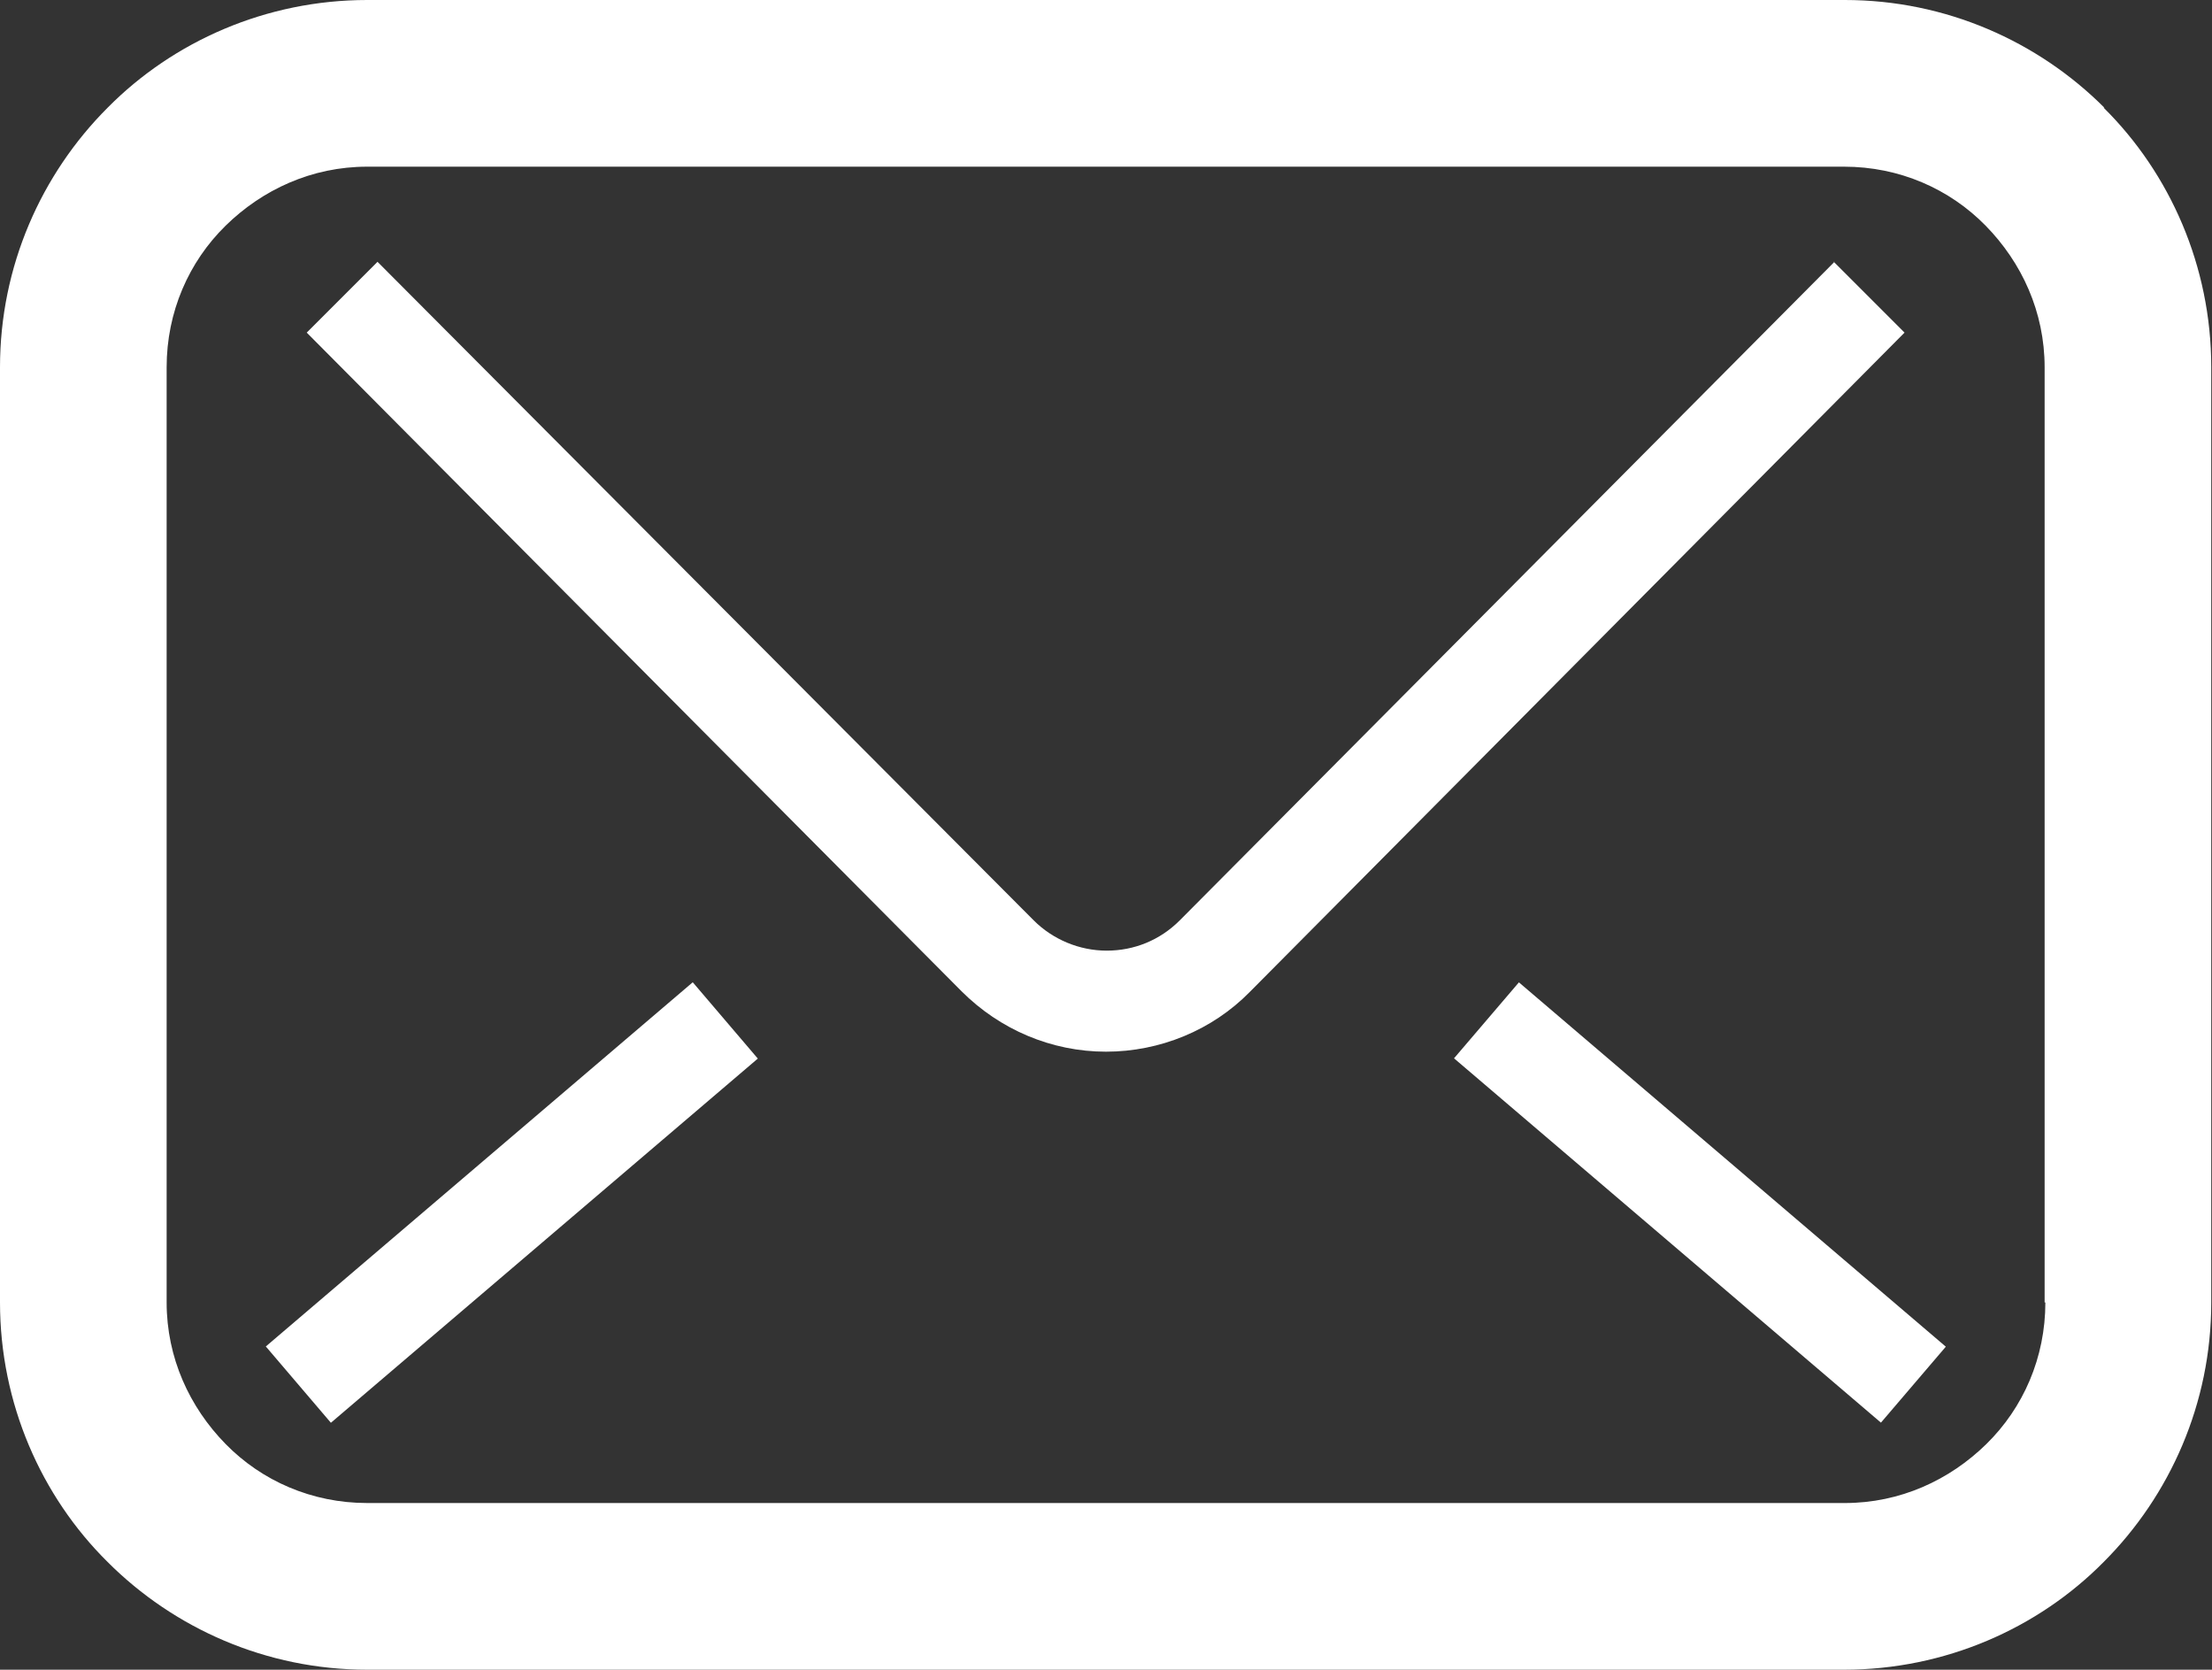
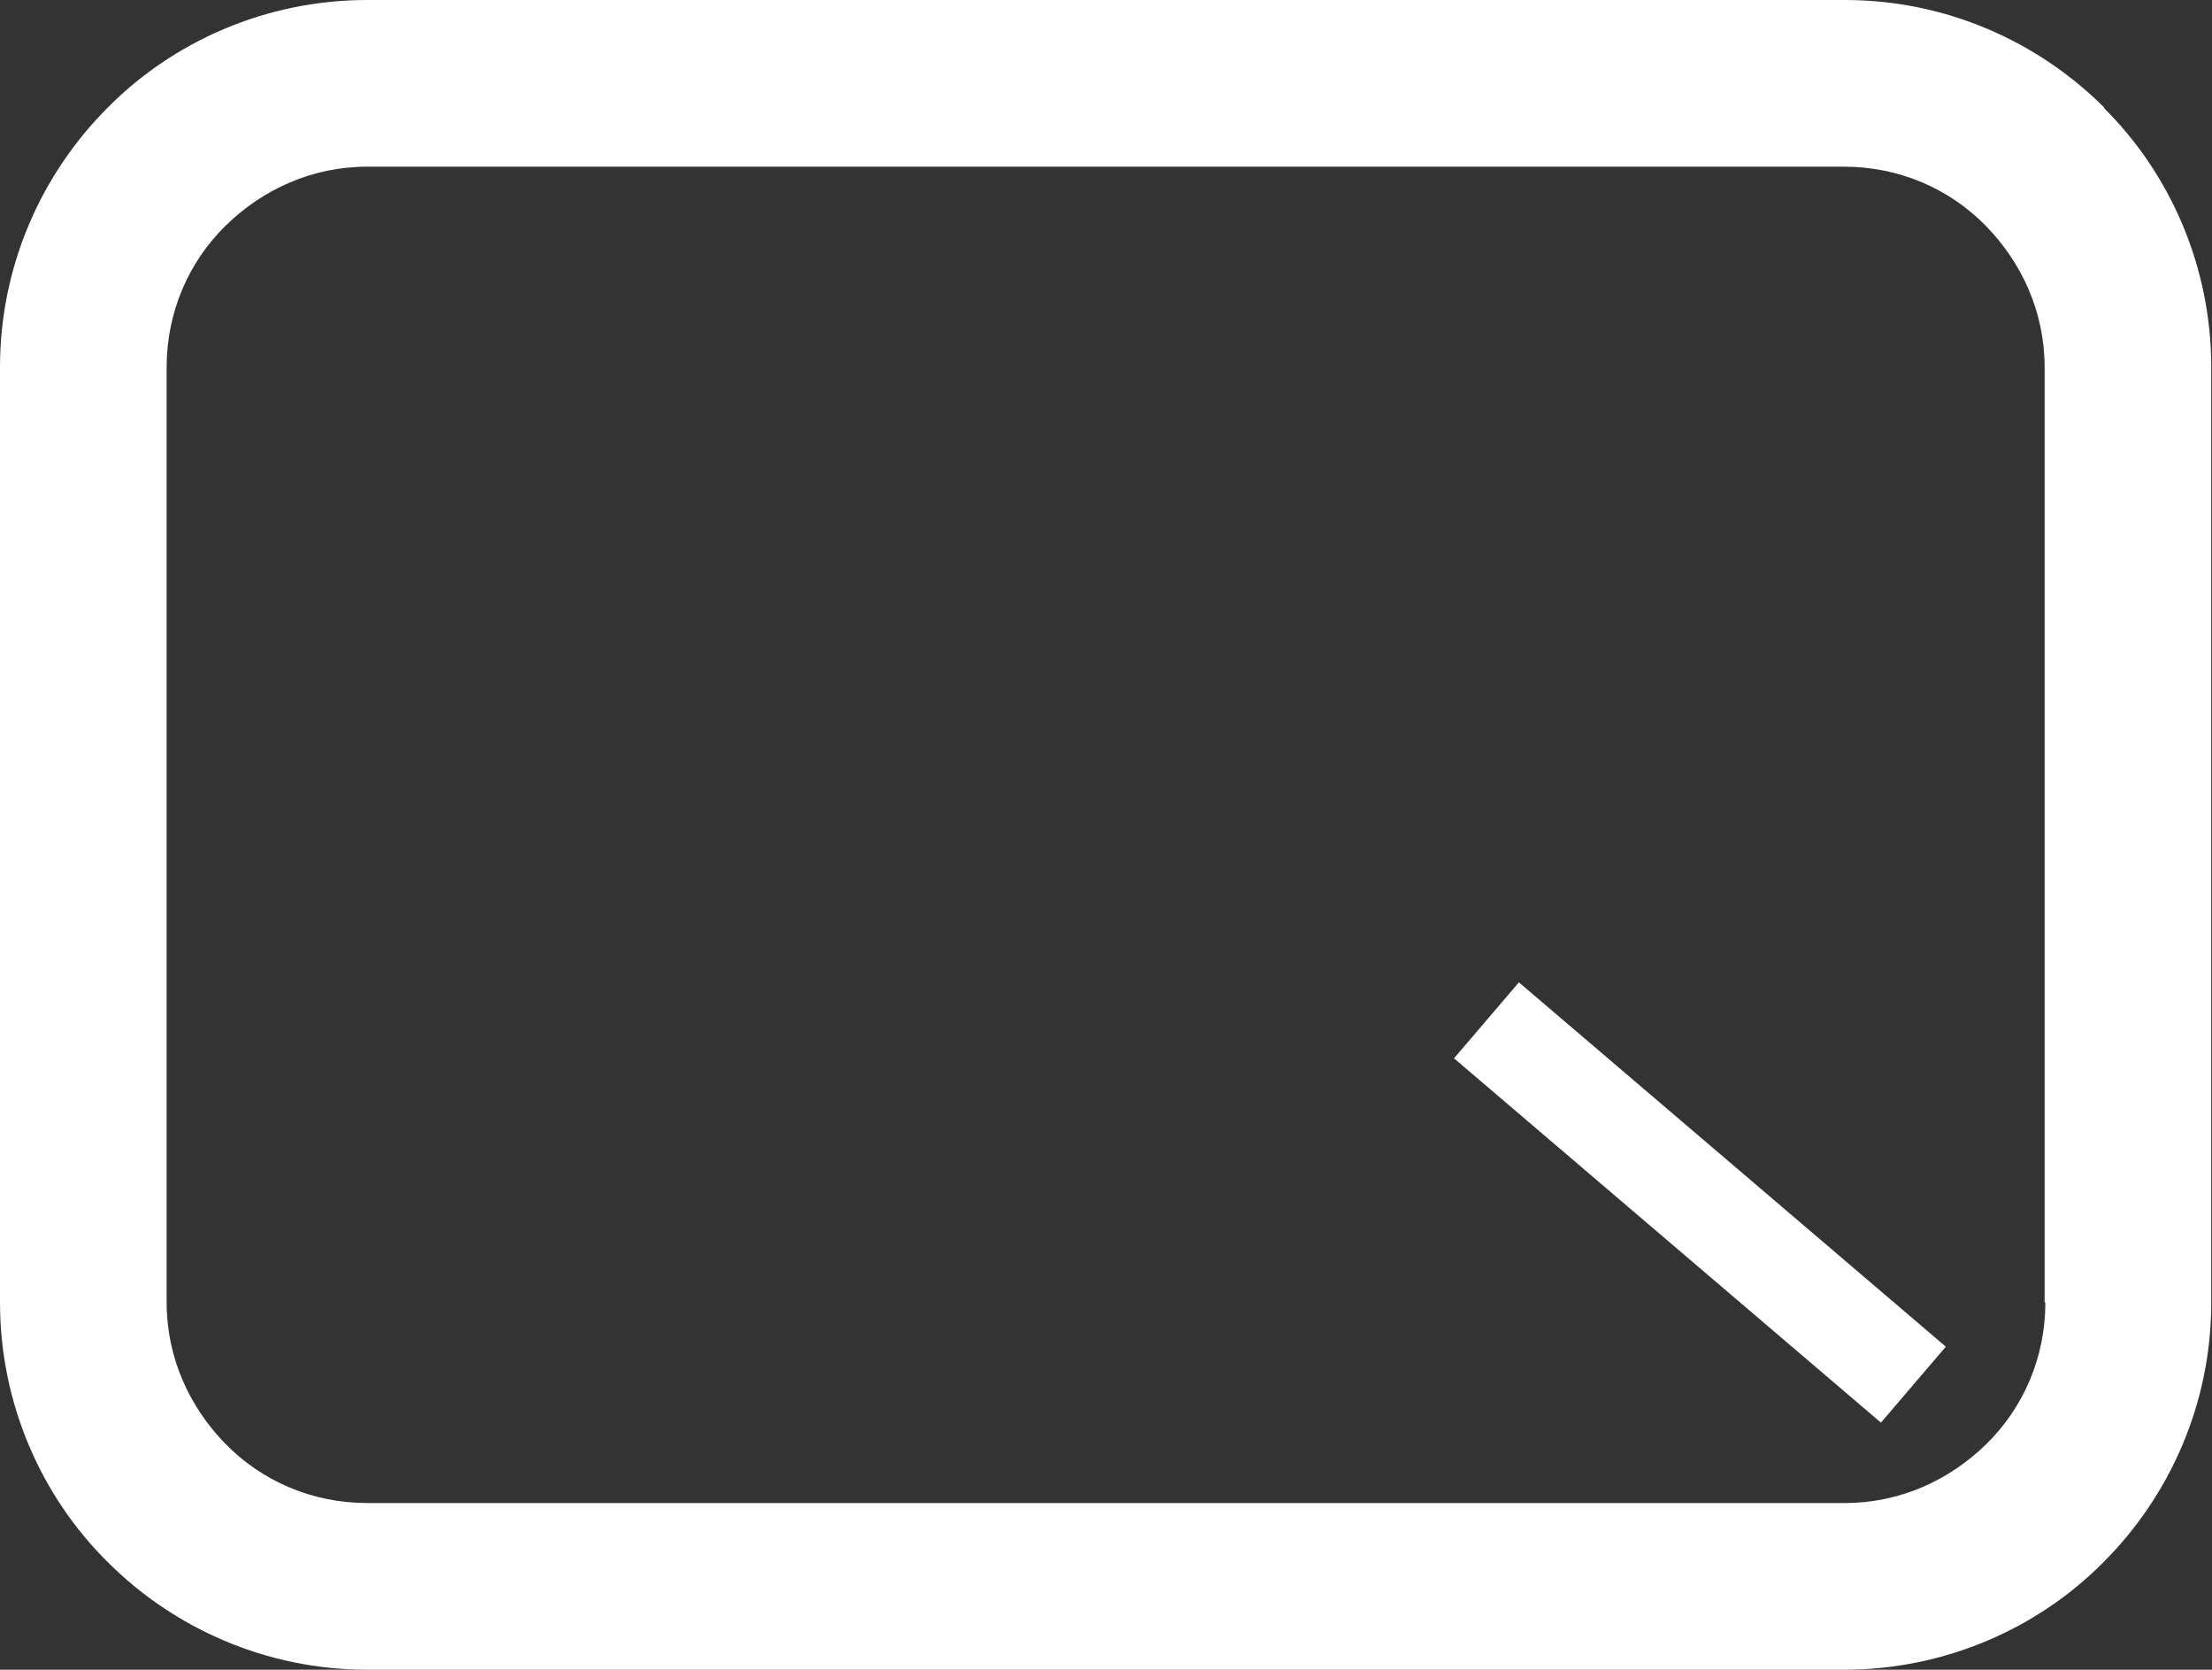
<svg xmlns="http://www.w3.org/2000/svg" id="_レイヤー_2" width="30" height="22.64" viewBox="0 0 30 22.64">
  <rect x="0" y="0" width="30" height="22.64" fill="#333333" stroke="none" />
  <defs>
    <style>.cls-1{fill:#fff;stroke-width:0px;}</style>
  </defs>
  <g id="_2">
    <path class="cls-1" d="M28.54,1.46C27.64.56,26.39,0,25.02,0H4.98c-1.37,0-2.63.56-3.52,1.46C.56,2.36,0,3.61,0,4.98v12.68c0,1.37.56,2.63,1.46,3.52.9.9,2.15,1.46,3.52,1.46h20.03c1.37,0,2.63-.56,3.52-1.46.9-.9,1.46-2.15,1.46-3.52V4.98c0-1.37-.56-2.63-1.46-3.52ZM27.74,17.66c0,.75-.3,1.43-.8,1.92-.5.49-1.17.8-1.92.8H4.98c-.75,0-1.43-.3-1.92-.8-.49-.5-.8-1.17-.8-1.92V4.98c0-.75.3-1.43.8-1.92.5-.49,1.17-.8,1.92-.8h20.03c.75,0,1.43.3,1.92.8.49.5.8,1.17.8,1.92v12.68h0Z" />
-     <path class="cls-1" d="M24.88,3.55l-8.88,8.93c-.27.27-.62.41-.99.41-.37,0-.73-.15-.99-.41h0S5.12,3.55,5.12,3.55l-.96.96,8.88,8.93h0c.52.52,1.22.82,1.96.82.73,0,1.44-.29,1.95-.81h0s8.88-8.94,8.88-8.94l-.96-.96Z" />
    <polygon class="cls-1" points="19.72 14.35 25.51 19.29 26.39 18.26 20.6 13.32 19.72 14.35" />
-     <rect class="cls-1" x="3.14" y="15.62" width="7.61" height="1.36" transform="translate(-8.92 8.41) rotate(-40.46)" />
  </g>
</svg>